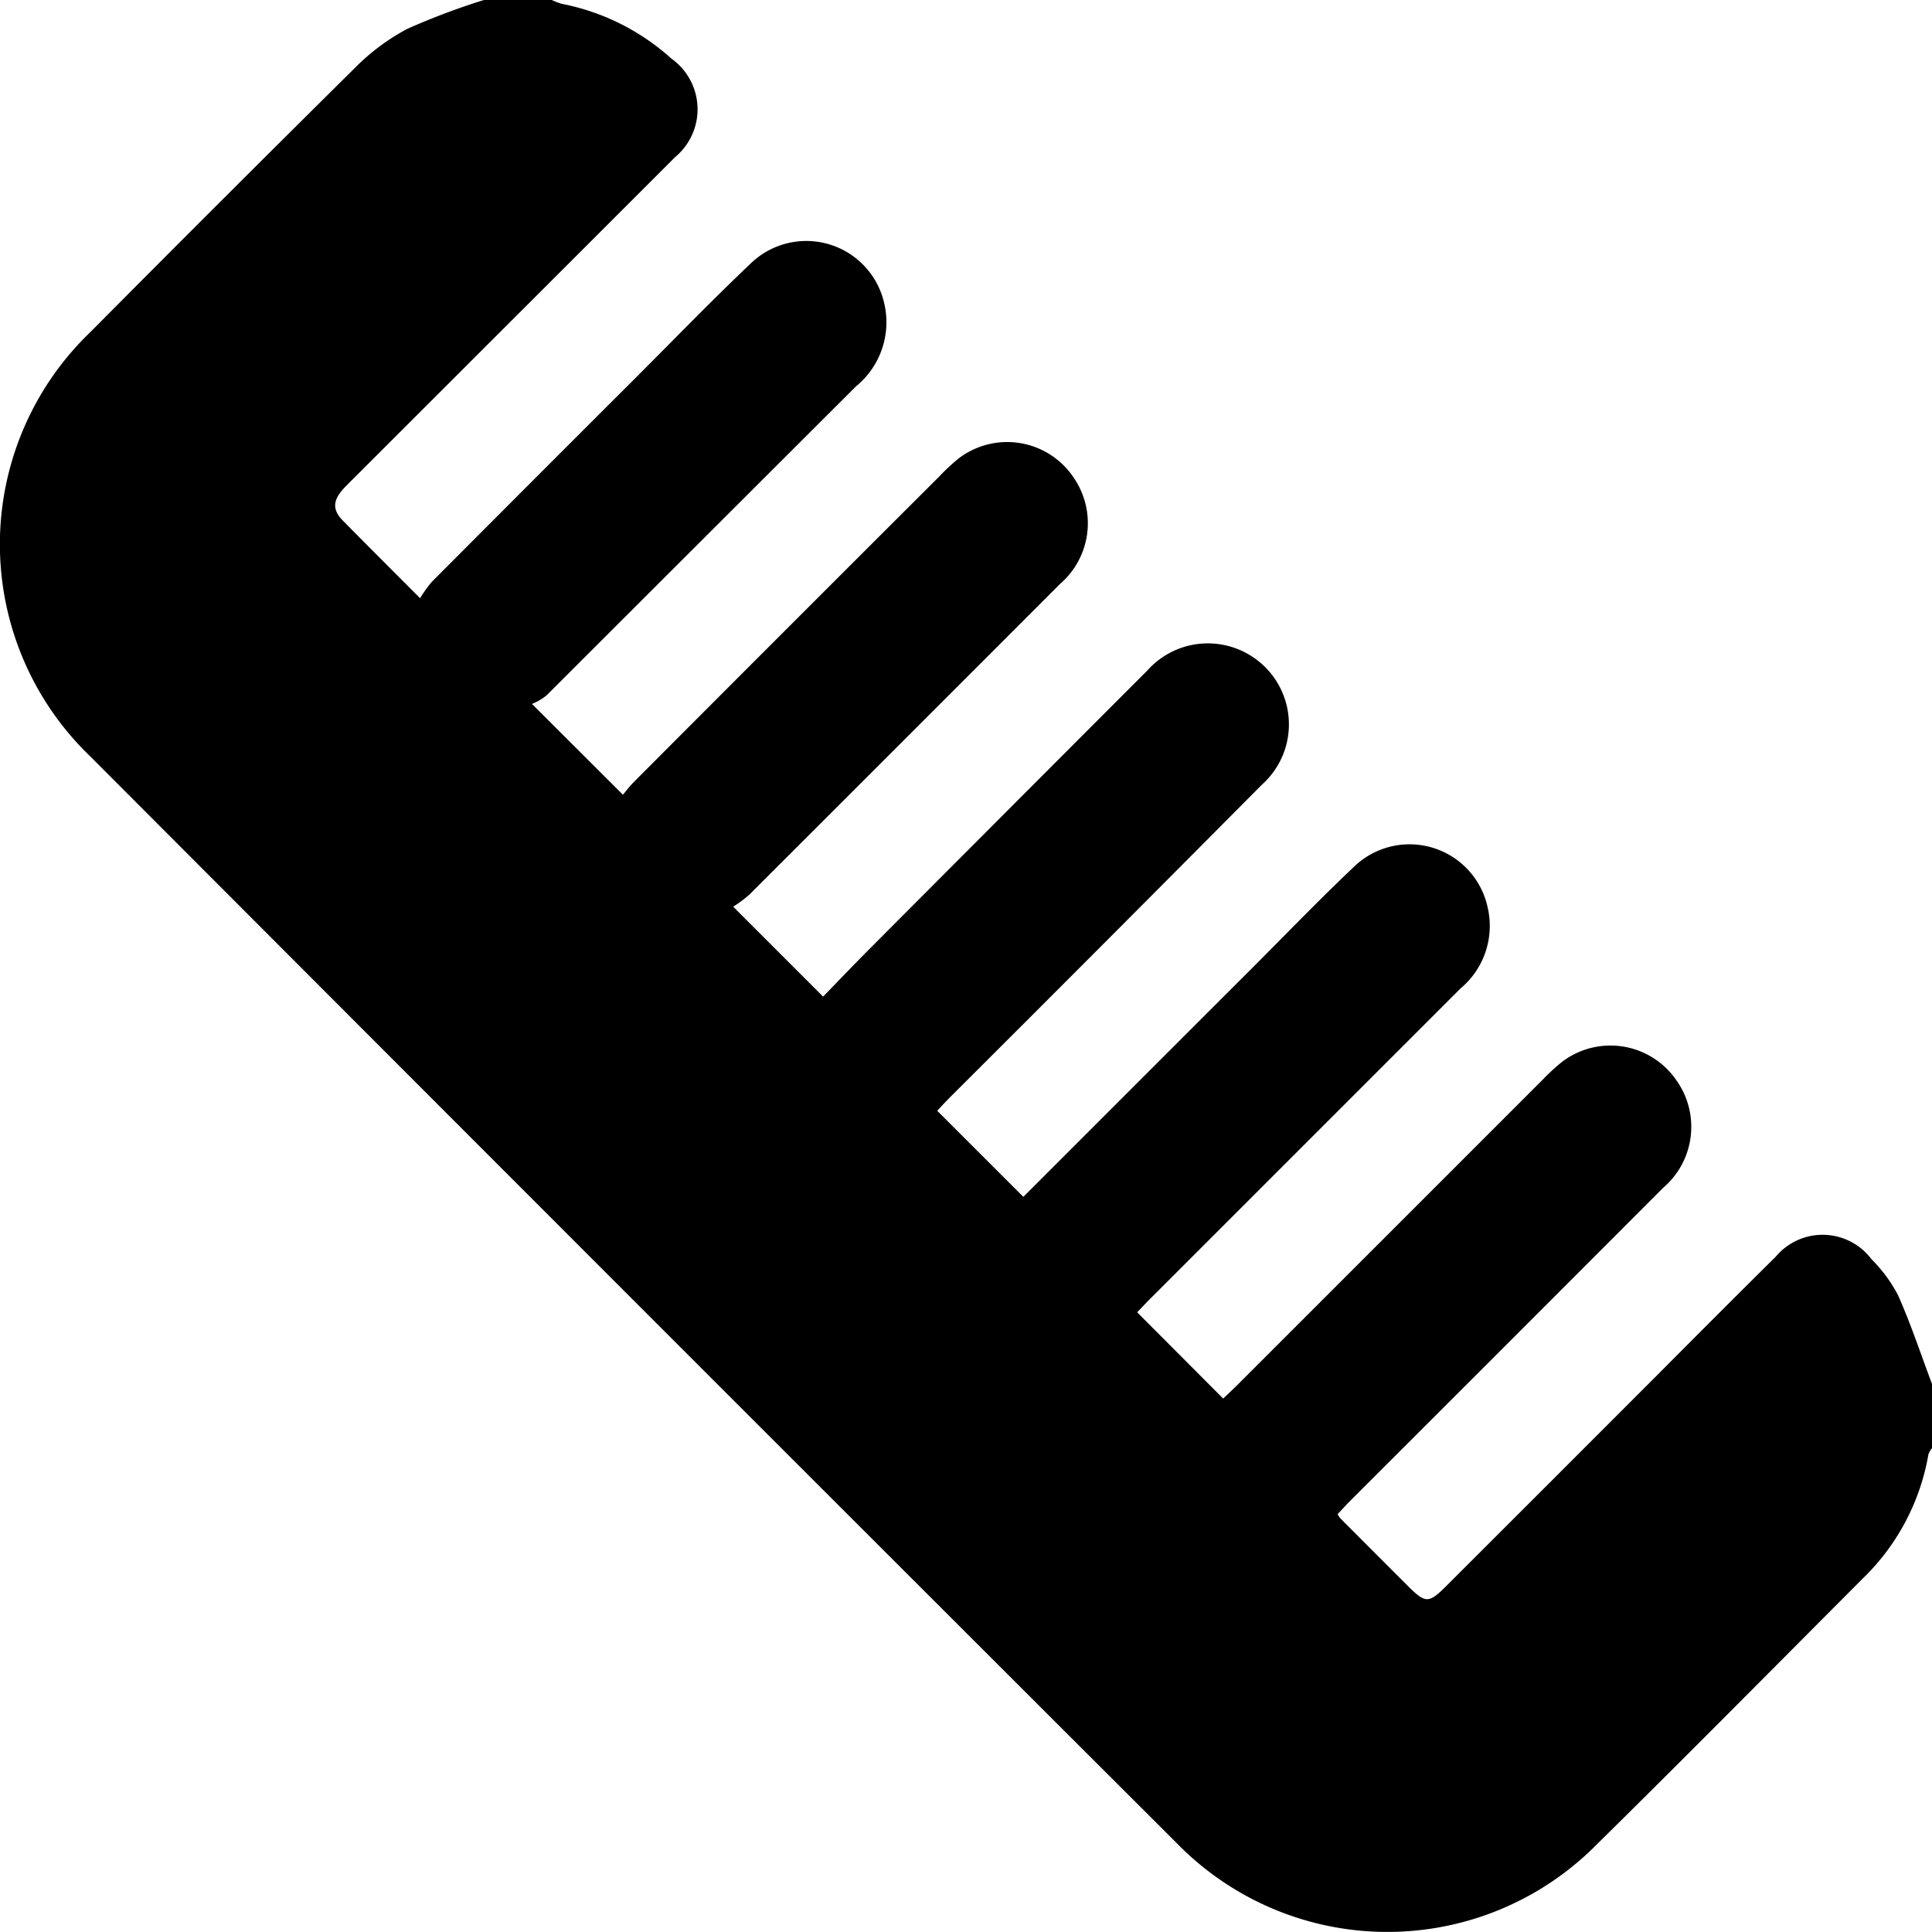
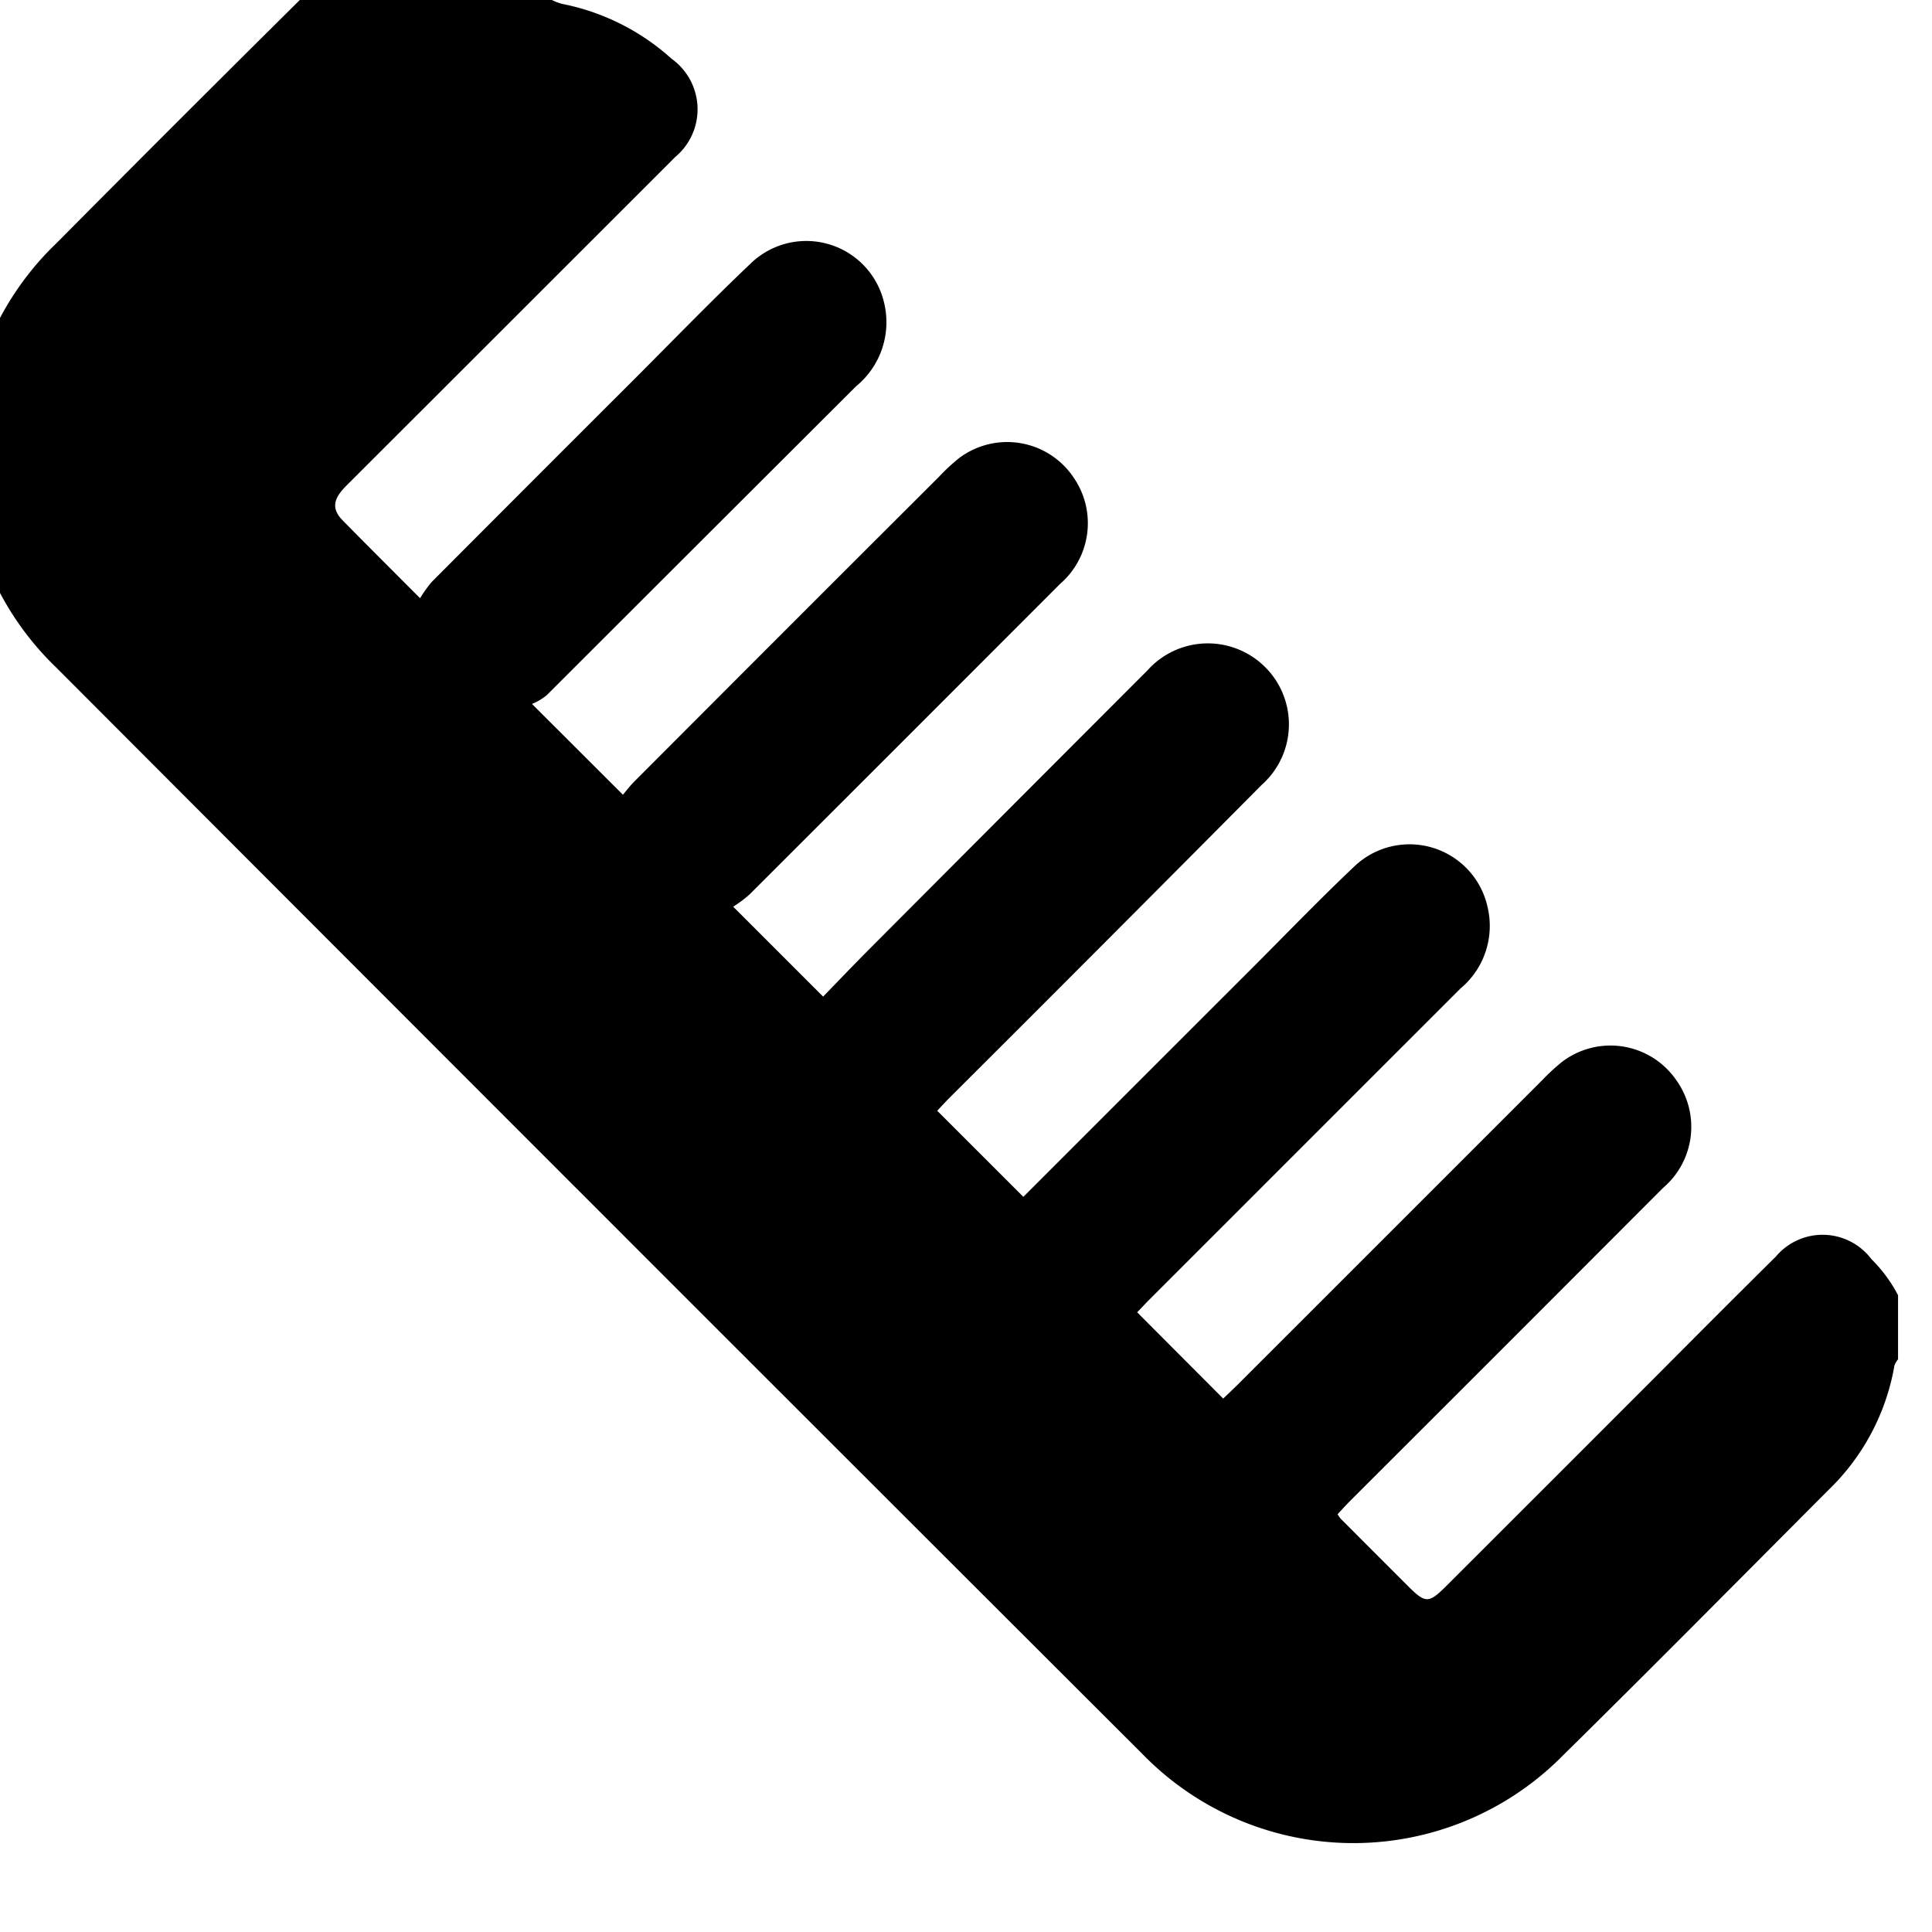
<svg xmlns="http://www.w3.org/2000/svg" width="53.483" height="53.48" viewBox="0 0 53.483 53.48">
-   <path id="Tracciato_58" data-name="Tracciato 58" d="M1111.5-485.008h1.88a1.787,1.787,0,0,0,.277.106,6.339,6.339,0,0,1,3.036,1.519,1.72,1.72,0,0,1,.1,2.724c-.134.137-.271.271-.406.407q-4.337,4.336-8.676,8.67c-.307.306-.492.6-.126.975.682.693,1.372,1.381,2.148,2.159a3.549,3.549,0,0,1,.323-.451q2.8-2.81,5.607-5.612c1.07-1.07,2.123-2.159,3.219-3.2a2.212,2.212,0,0,1,3.7,1.1,2.29,2.29,0,0,1-.777,2.294q-4.286,4.277-8.568,8.556a1.584,1.584,0,0,1-.406.24l2.517,2.513c.086-.1.2-.252.336-.386q4.2-4.211,8.414-8.416a5.732,5.732,0,0,1,.535-.5,2.213,2.213,0,0,1,3.2.534,2.223,2.223,0,0,1-.385,2.934q-4.295,4.3-8.6,8.6a3.486,3.486,0,0,1-.447.334l2.489,2.489c.416-.428.857-.891,1.309-1.344q3.831-3.845,7.668-7.685a2.242,2.242,0,0,1,2.894-.388,2.239,2.239,0,0,1,.273,3.553q-4.3,4.332-8.626,8.646c-.133.133-.259.272-.359.378l2.384,2.383c2.067-2.067,4.17-4.171,6.274-6.273.96-.959,1.9-1.938,2.886-2.871a2.212,2.212,0,0,1,3.692,1.126,2.256,2.256,0,0,1-.753,2.252q-4.3,4.3-8.6,8.6c-.129.129-.253.264-.348.362l2.381,2.388c.12-.114.259-.243.392-.376q4.227-4.225,8.452-8.451a5.657,5.657,0,0,1,.537-.494,2.213,2.213,0,0,1,3.169.516,2.22,2.22,0,0,1-.374,2.974q-4.314,4.323-8.635,8.637c-.13.129-.253.267-.373.395a.916.916,0,0,0,.077.117q.939.942,1.881,1.883c.477.473.565.472,1.054-.016q2.918-2.914,5.832-5.831c1.094-1.1,2.185-2.194,3.286-3.283a1.691,1.691,0,0,1,2.646.068,4.071,4.071,0,0,1,.738,1c.356.8.632,1.637.941,2.459v1.774a.614.614,0,0,0-.1.172,6.255,6.255,0,0,1-1.821,3.441c-2.444,2.45-4.876,4.912-7.342,7.34a8.147,8.147,0,0,1-11.654-.026q-15.045-15.02-30.062-30.07a8.141,8.141,0,0,1,.007-11.762q3.639-3.667,7.31-7.3a5.983,5.983,0,0,1,1.453-1.084A19.392,19.392,0,0,1,1111.5-485.008Z" transform="translate(-1098.104 485.008)" />
+   <path id="Tracciato_58" data-name="Tracciato 58" d="M1111.5-485.008h1.88a1.787,1.787,0,0,0,.277.106,6.339,6.339,0,0,1,3.036,1.519,1.72,1.72,0,0,1,.1,2.724c-.134.137-.271.271-.406.407q-4.337,4.336-8.676,8.67c-.307.306-.492.6-.126.975.682.693,1.372,1.381,2.148,2.159a3.549,3.549,0,0,1,.323-.451q2.8-2.81,5.607-5.612c1.07-1.07,2.123-2.159,3.219-3.2a2.212,2.212,0,0,1,3.7,1.1,2.29,2.29,0,0,1-.777,2.294q-4.286,4.277-8.568,8.556a1.584,1.584,0,0,1-.406.24l2.517,2.513c.086-.1.2-.252.336-.386q4.2-4.211,8.414-8.416a5.732,5.732,0,0,1,.535-.5,2.213,2.213,0,0,1,3.2.534,2.223,2.223,0,0,1-.385,2.934q-4.295,4.3-8.6,8.6a3.486,3.486,0,0,1-.447.334l2.489,2.489c.416-.428.857-.891,1.309-1.344q3.831-3.845,7.668-7.685a2.242,2.242,0,0,1,2.894-.388,2.239,2.239,0,0,1,.273,3.553q-4.3,4.332-8.626,8.646c-.133.133-.259.272-.359.378l2.384,2.383c2.067-2.067,4.17-4.171,6.274-6.273.96-.959,1.9-1.938,2.886-2.871a2.212,2.212,0,0,1,3.692,1.126,2.256,2.256,0,0,1-.753,2.252q-4.3,4.3-8.6,8.6c-.129.129-.253.264-.348.362l2.381,2.388c.12-.114.259-.243.392-.376q4.227-4.225,8.452-8.451a5.657,5.657,0,0,1,.537-.494,2.213,2.213,0,0,1,3.169.516,2.22,2.22,0,0,1-.374,2.974q-4.314,4.323-8.635,8.637c-.13.129-.253.267-.373.395a.916.916,0,0,0,.077.117q.939.942,1.881,1.883c.477.473.565.472,1.054-.016q2.918-2.914,5.832-5.831c1.094-1.1,2.185-2.194,3.286-3.283a1.691,1.691,0,0,1,2.646.068,4.071,4.071,0,0,1,.738,1v1.774a.614.614,0,0,0-.1.172,6.255,6.255,0,0,1-1.821,3.441c-2.444,2.45-4.876,4.912-7.342,7.34a8.147,8.147,0,0,1-11.654-.026q-15.045-15.02-30.062-30.07a8.141,8.141,0,0,1,.007-11.762q3.639-3.667,7.31-7.3a5.983,5.983,0,0,1,1.453-1.084A19.392,19.392,0,0,1,1111.5-485.008Z" transform="translate(-1098.104 485.008)" />
</svg>